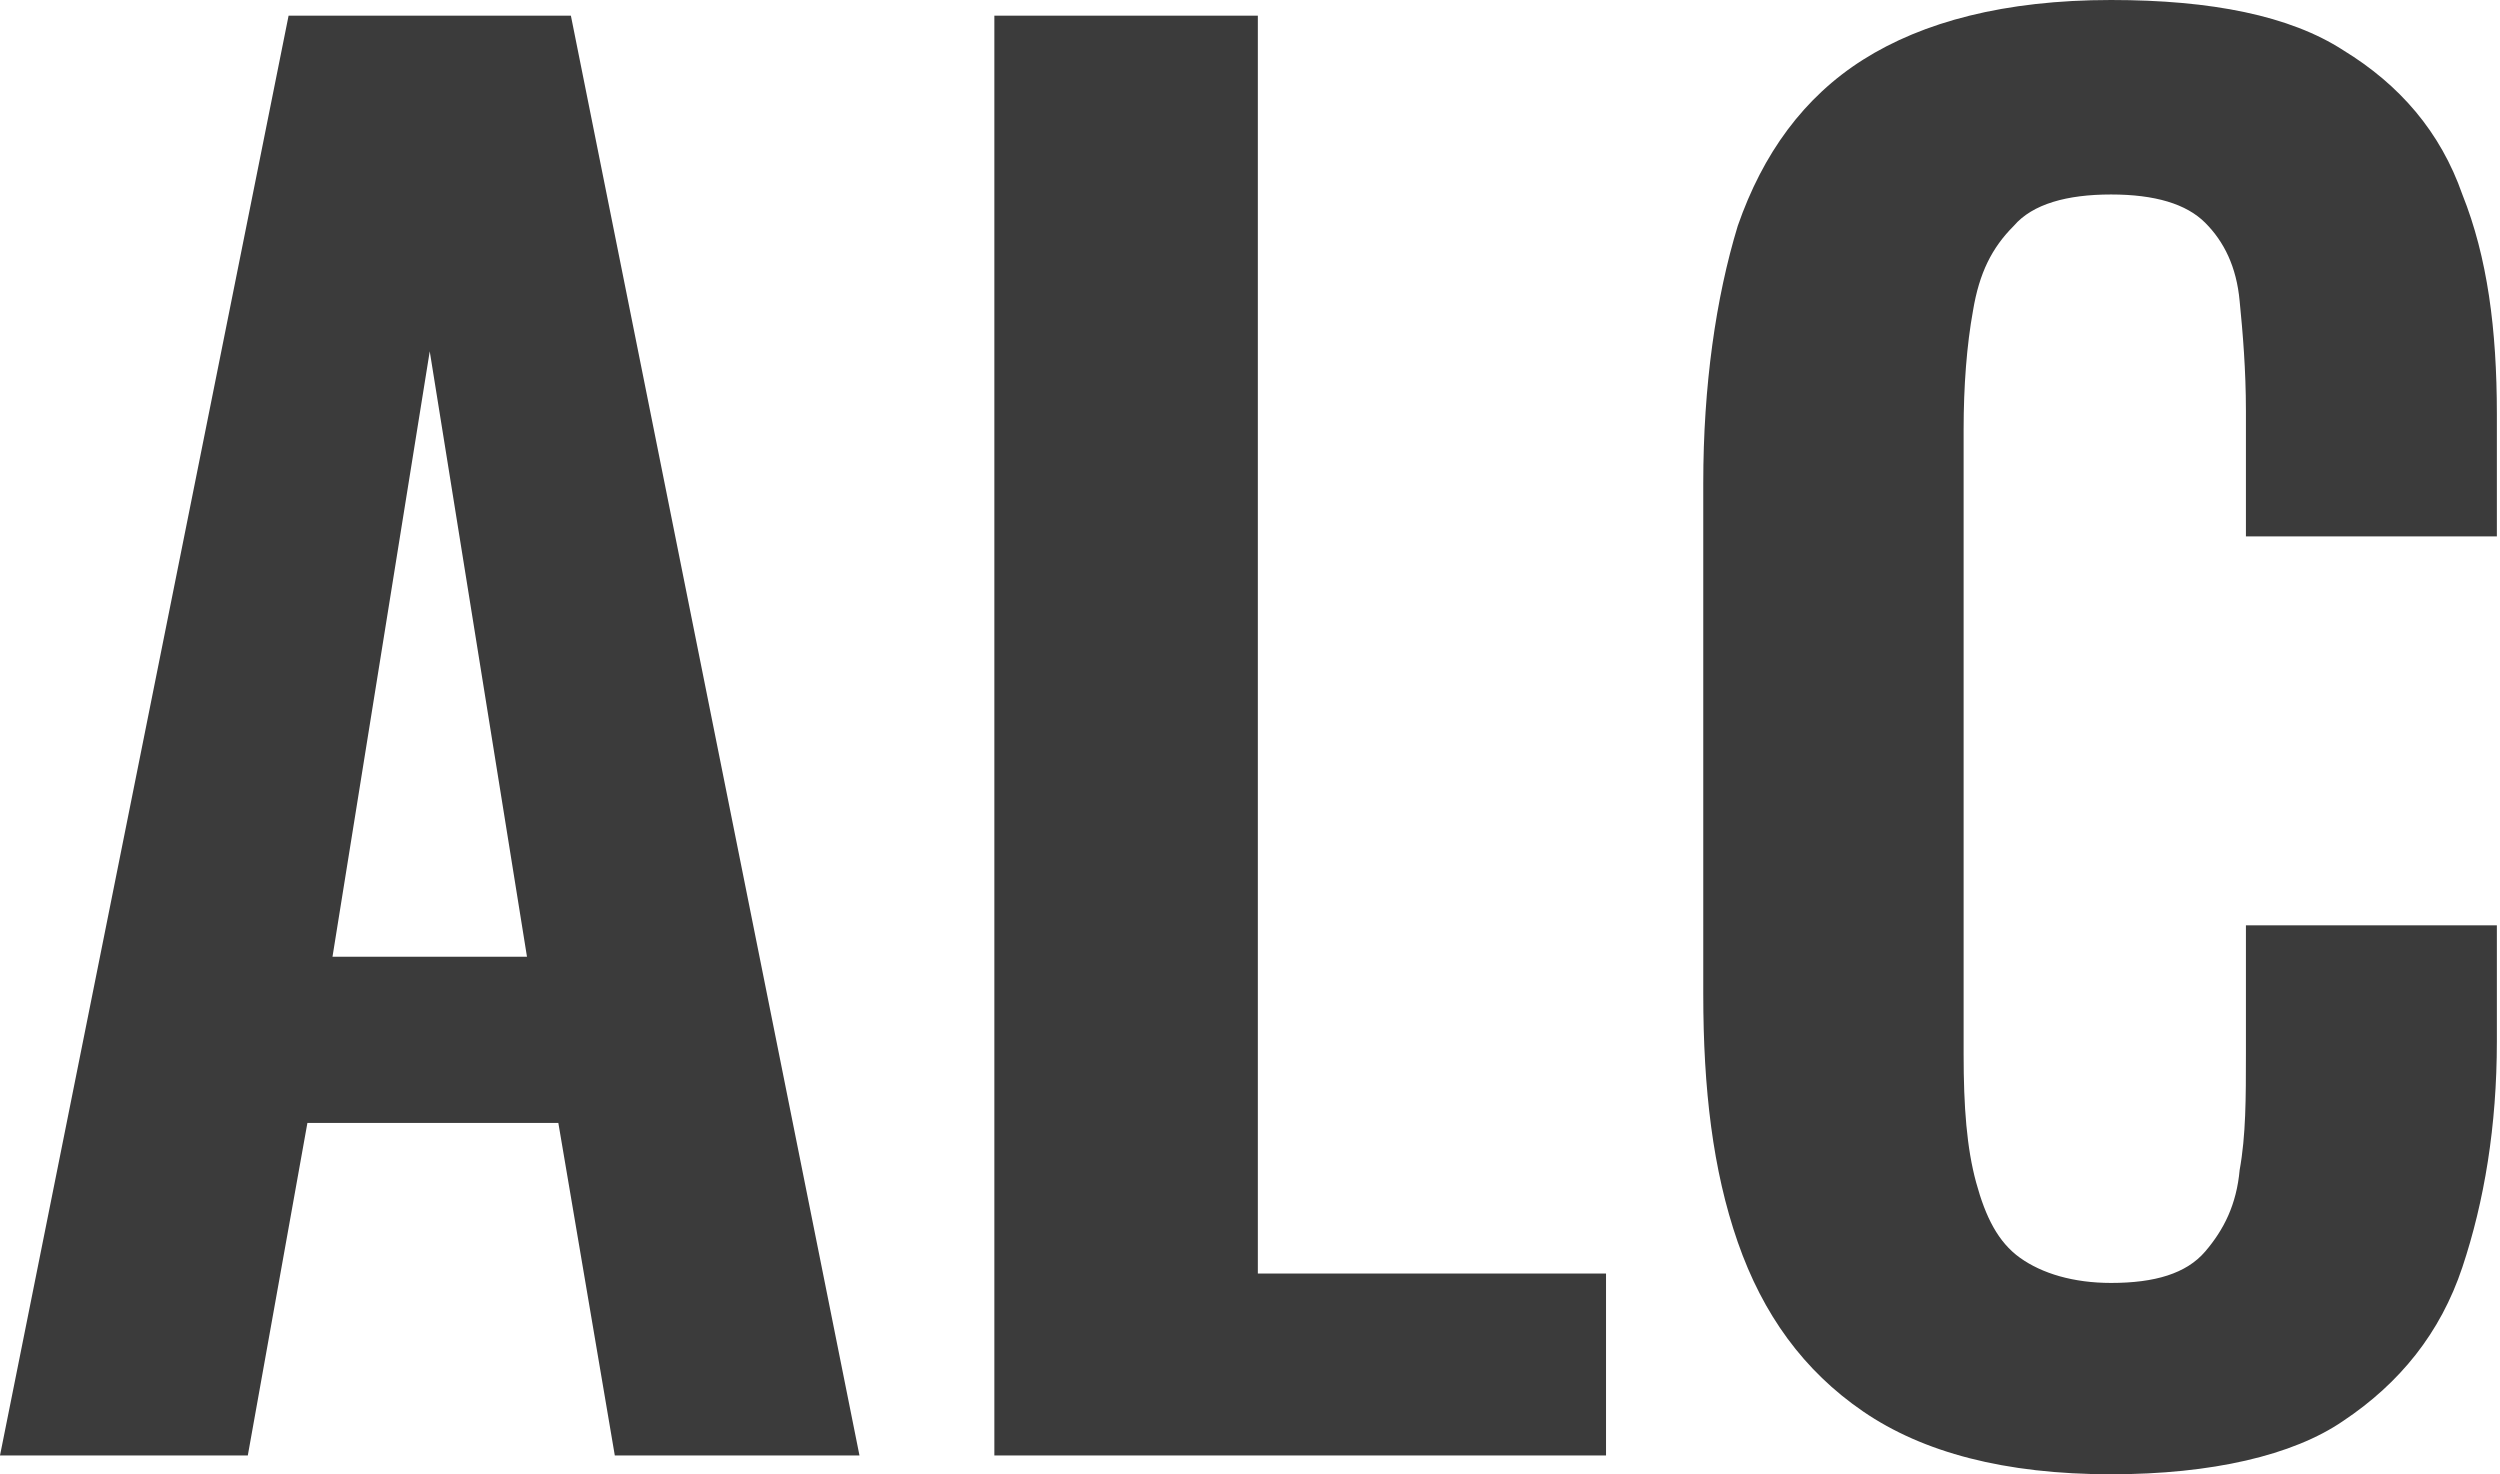
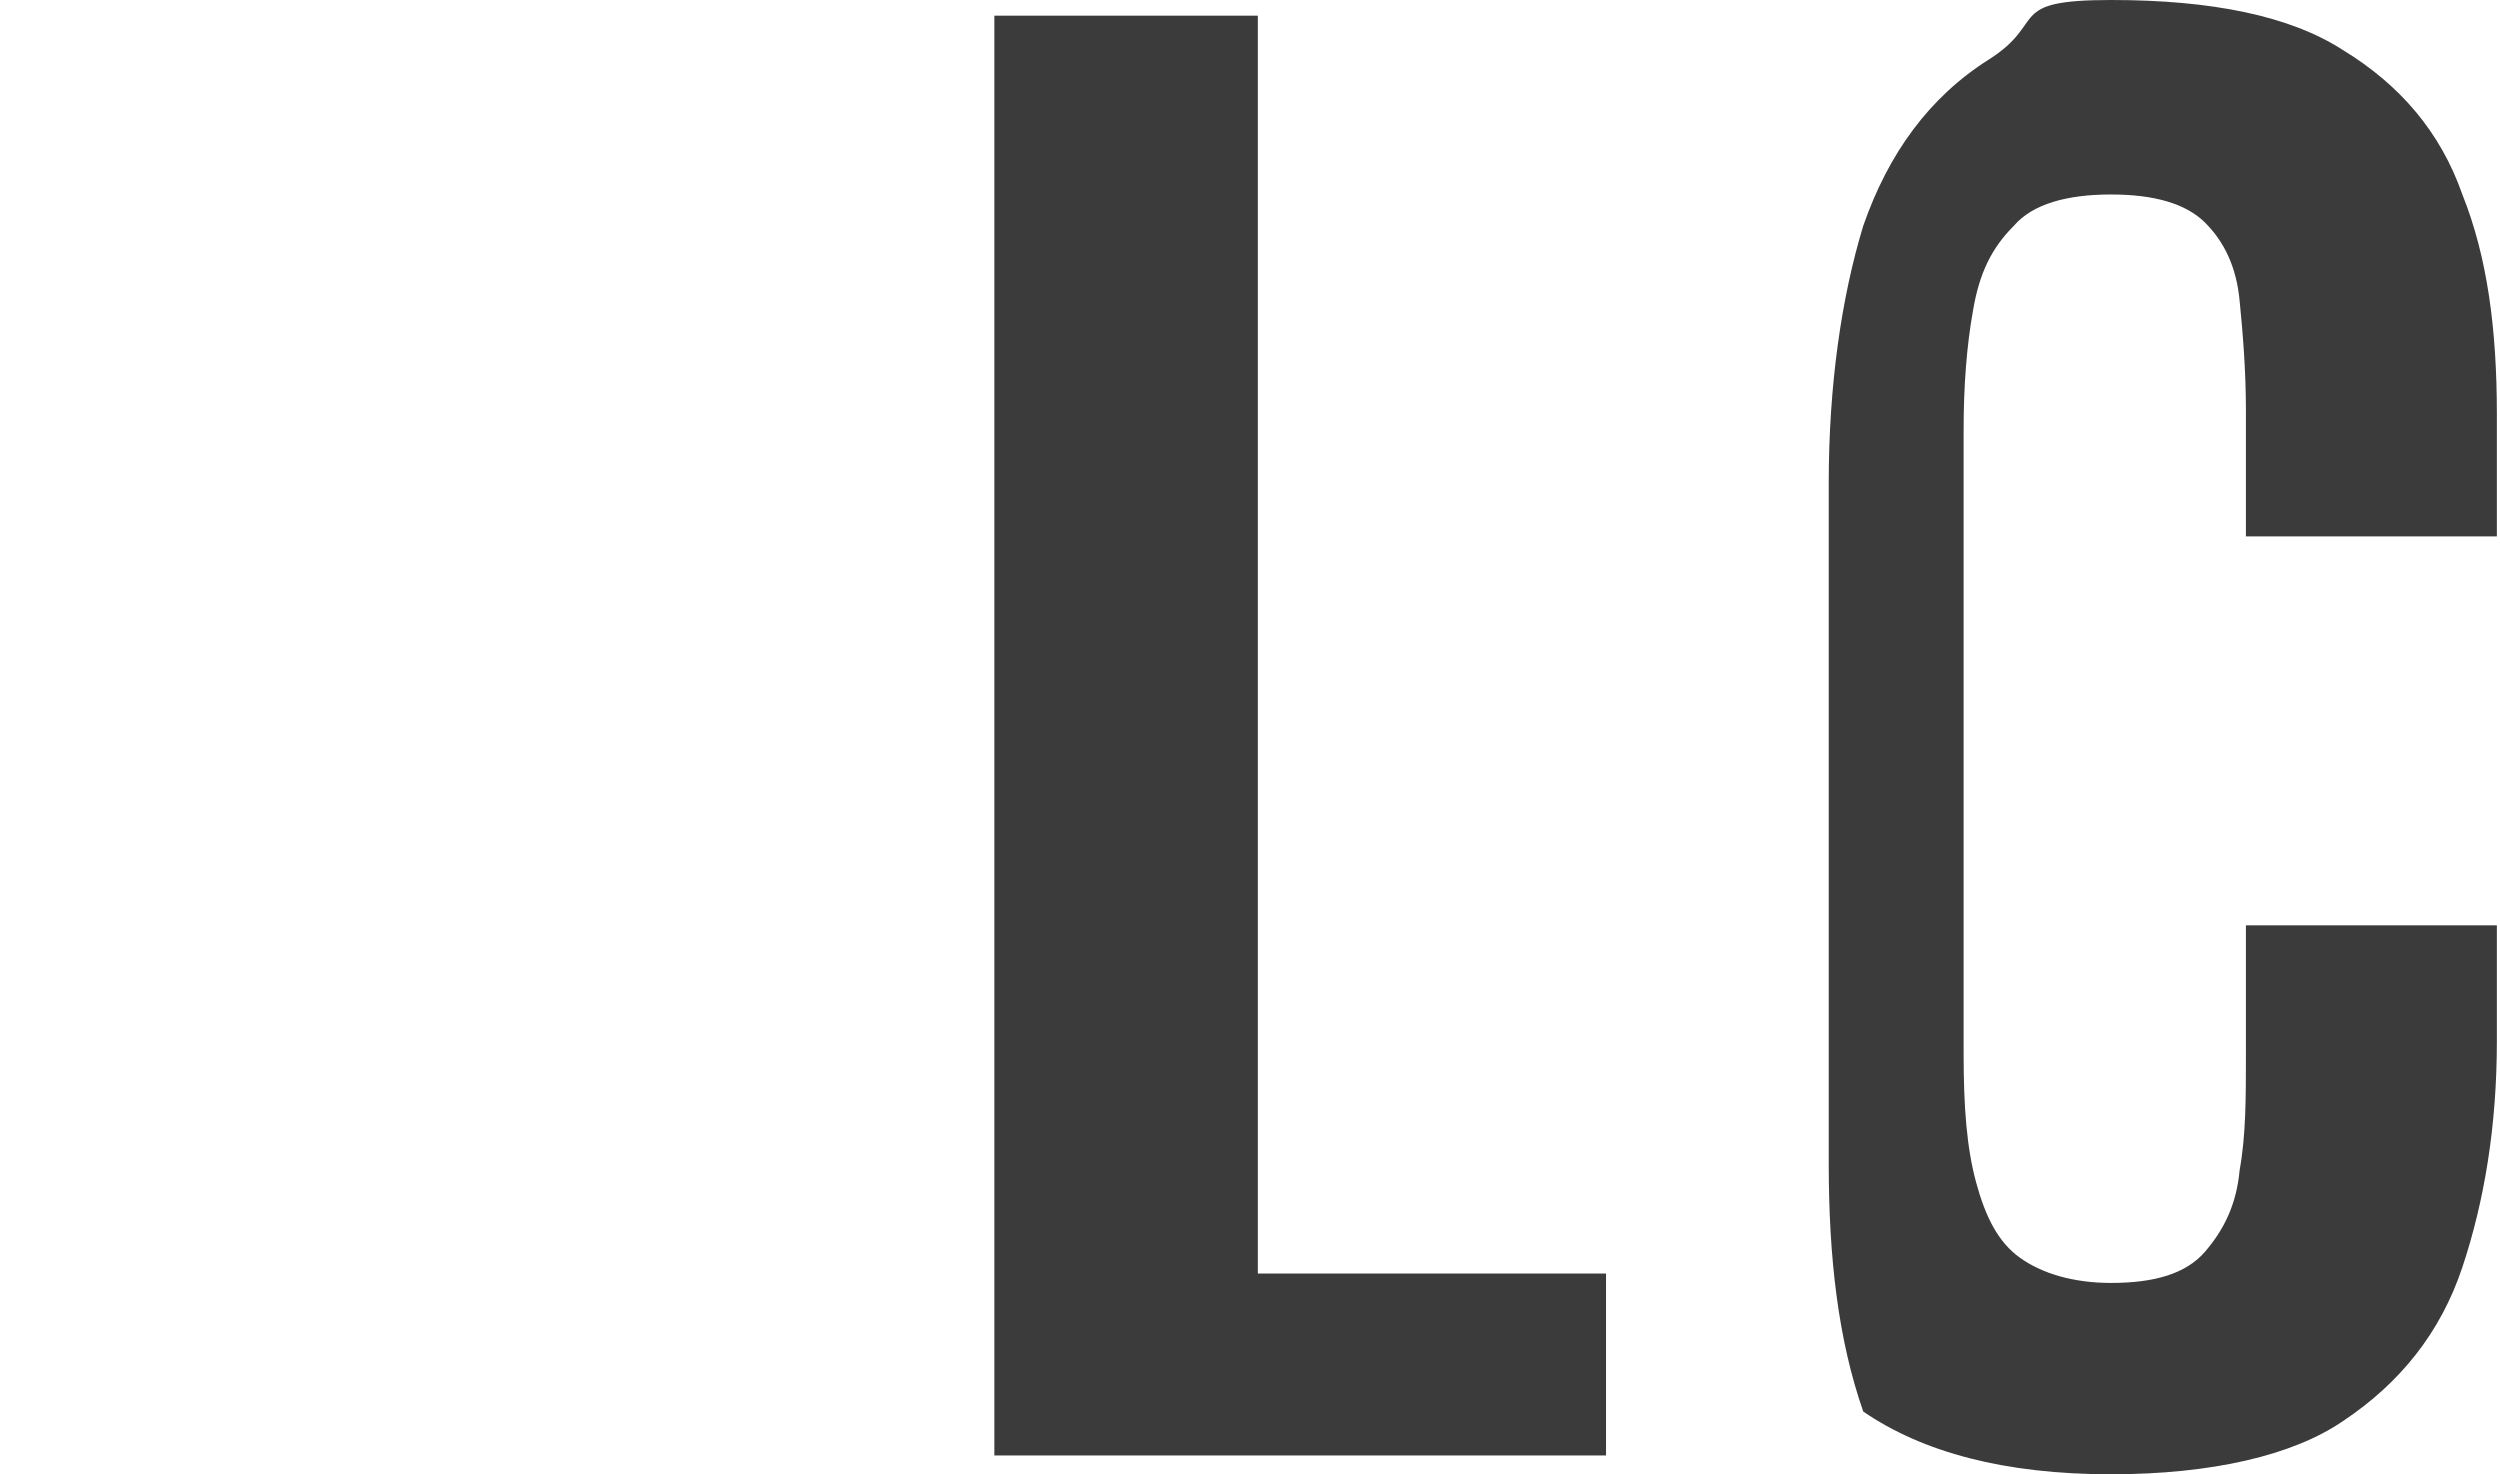
<svg xmlns="http://www.w3.org/2000/svg" version="1.1" id="Capa_1" x="0px" y="0px" viewBox="0 0 79.7 47" style="enable-background:new 0 0 79.7 47;" xml:space="preserve">
  <style type="text/css">
	.st0{fill:#3B3B3B;}
	.st1{fill:#3C3B3B;}
	.st2{fill:#FFFFFF;}
</style>
  <g>
-     <path class="st0" d="M0,46.4L9.2,0.5h9l9.2,45.9h-7.8l-1.8-10.6h-8L7.9,46.4H0z M10.6,30.5h6.2l-3.1-19.3L10.6,30.5z" />
    <path class="st0" d="M31.7,46.4V0.5h8.4v40.1h11.1v5.8H31.7z" />
-     <path class="st0" d="M67.3,47c-3.4,0-6-0.7-7.9-2s-3.2-3.1-4-5.4c-0.8-2.3-1.1-4.9-1.1-7.9V15.4c0-3.1,0.4-5.9,1.1-8.2   c0.8-2.3,2.1-4.1,4-5.3S63.9,0,67.3,0c3.2,0,5.7,0.5,7.4,1.6c1.8,1.1,3.1,2.6,3.8,4.6c0.8,2,1.1,4.3,1.1,7v3.9h-8v-4   c0-1.3-0.1-2.5-0.2-3.5c-0.1-1.1-0.5-1.9-1.1-2.5c-0.6-0.6-1.6-0.9-3-0.9c-1.4,0-2.5,0.3-3.1,1c-0.7,0.7-1.1,1.5-1.3,2.7   c-0.2,1.1-0.3,2.4-0.3,3.8v19.9c0,1.7,0.1,3,0.4,4.1c0.3,1.1,0.7,1.9,1.4,2.4c0.7,0.5,1.7,0.8,2.9,0.8c1.4,0,2.4-0.3,3-1   c0.6-0.7,1-1.5,1.1-2.6c0.2-1.1,0.2-2.3,0.2-3.7v-4.1h8v3.7c0,2.7-0.4,5.1-1.1,7.2c-0.7,2.1-2,3.7-3.8,4.9   C73.1,46.4,70.5,47,67.3,47z" />
+     <path class="st0" d="M67.3,47c-3.4,0-6-0.7-7.9-2c-0.8-2.3-1.1-4.9-1.1-7.9V15.4c0-3.1,0.4-5.9,1.1-8.2   c0.8-2.3,2.1-4.1,4-5.3S63.9,0,67.3,0c3.2,0,5.7,0.5,7.4,1.6c1.8,1.1,3.1,2.6,3.8,4.6c0.8,2,1.1,4.3,1.1,7v3.9h-8v-4   c0-1.3-0.1-2.5-0.2-3.5c-0.1-1.1-0.5-1.9-1.1-2.5c-0.6-0.6-1.6-0.9-3-0.9c-1.4,0-2.5,0.3-3.1,1c-0.7,0.7-1.1,1.5-1.3,2.7   c-0.2,1.1-0.3,2.4-0.3,3.8v19.9c0,1.7,0.1,3,0.4,4.1c0.3,1.1,0.7,1.9,1.4,2.4c0.7,0.5,1.7,0.8,2.9,0.8c1.4,0,2.4-0.3,3-1   c0.6-0.7,1-1.5,1.1-2.6c0.2-1.1,0.2-2.3,0.2-3.7v-4.1h8v3.7c0,2.7-0.4,5.1-1.1,7.2c-0.7,2.1-2,3.7-3.8,4.9   C73.1,46.4,70.5,47,67.3,47z" />
  </g>
</svg>